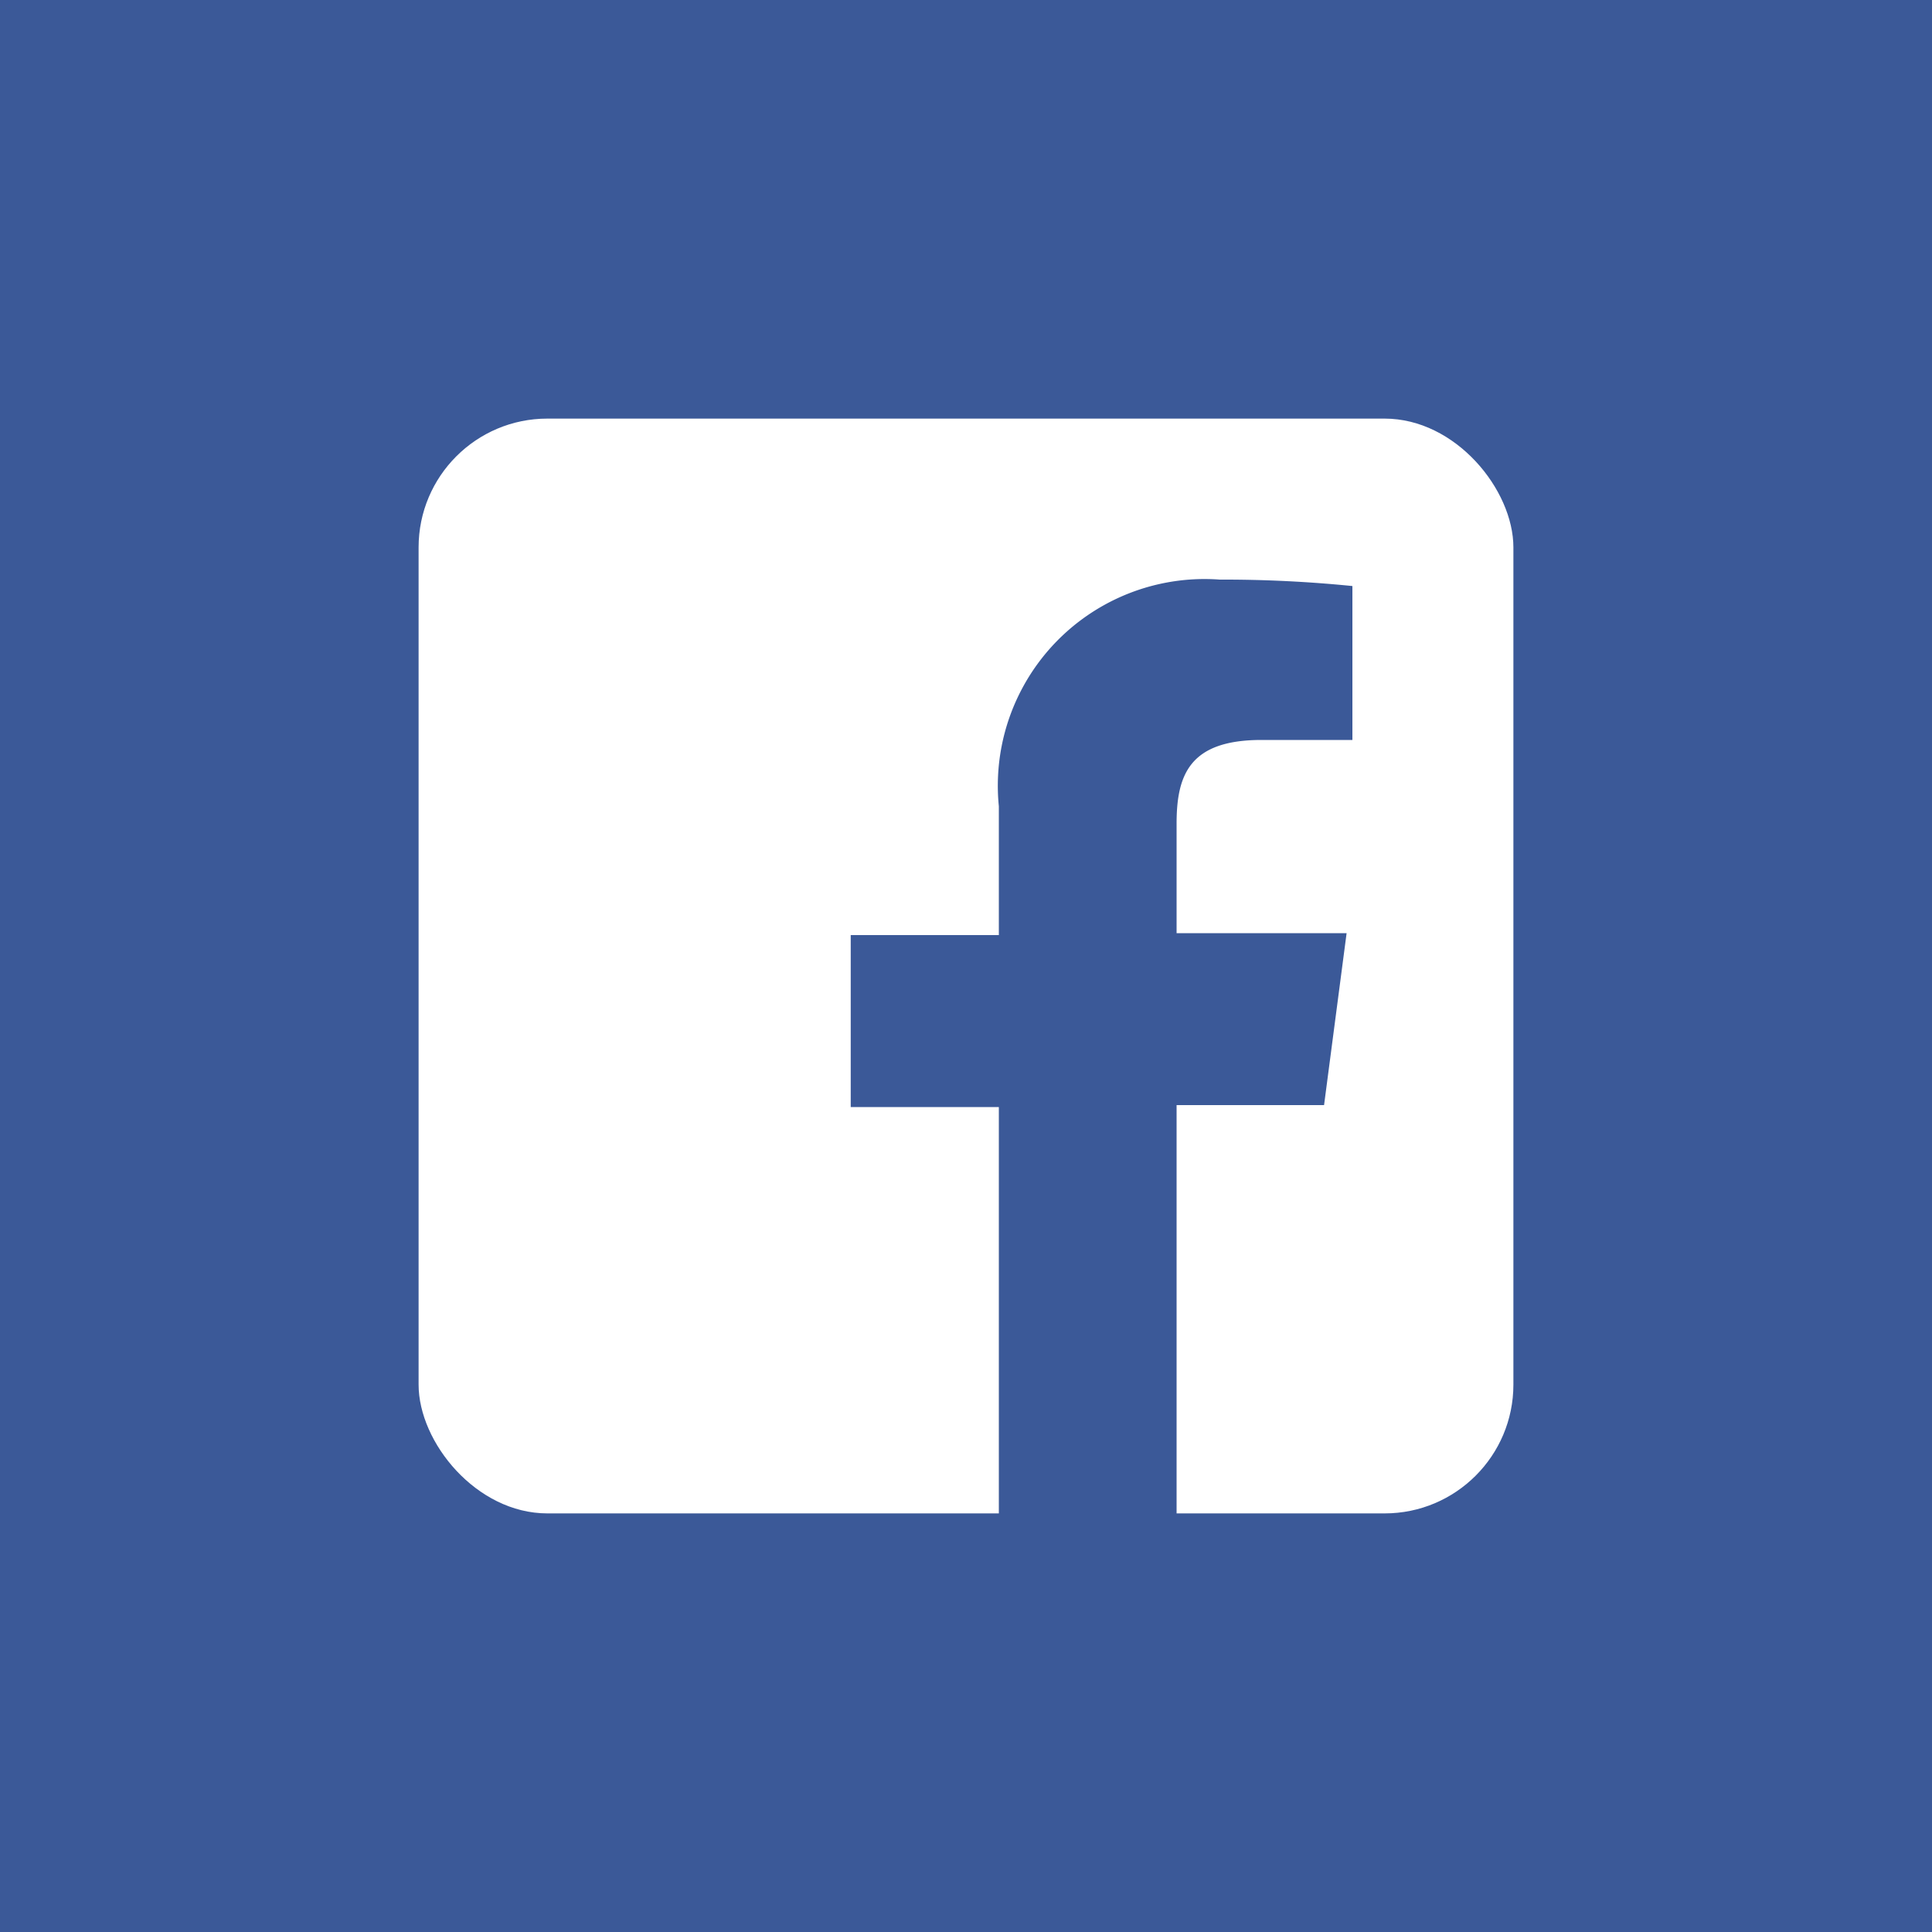
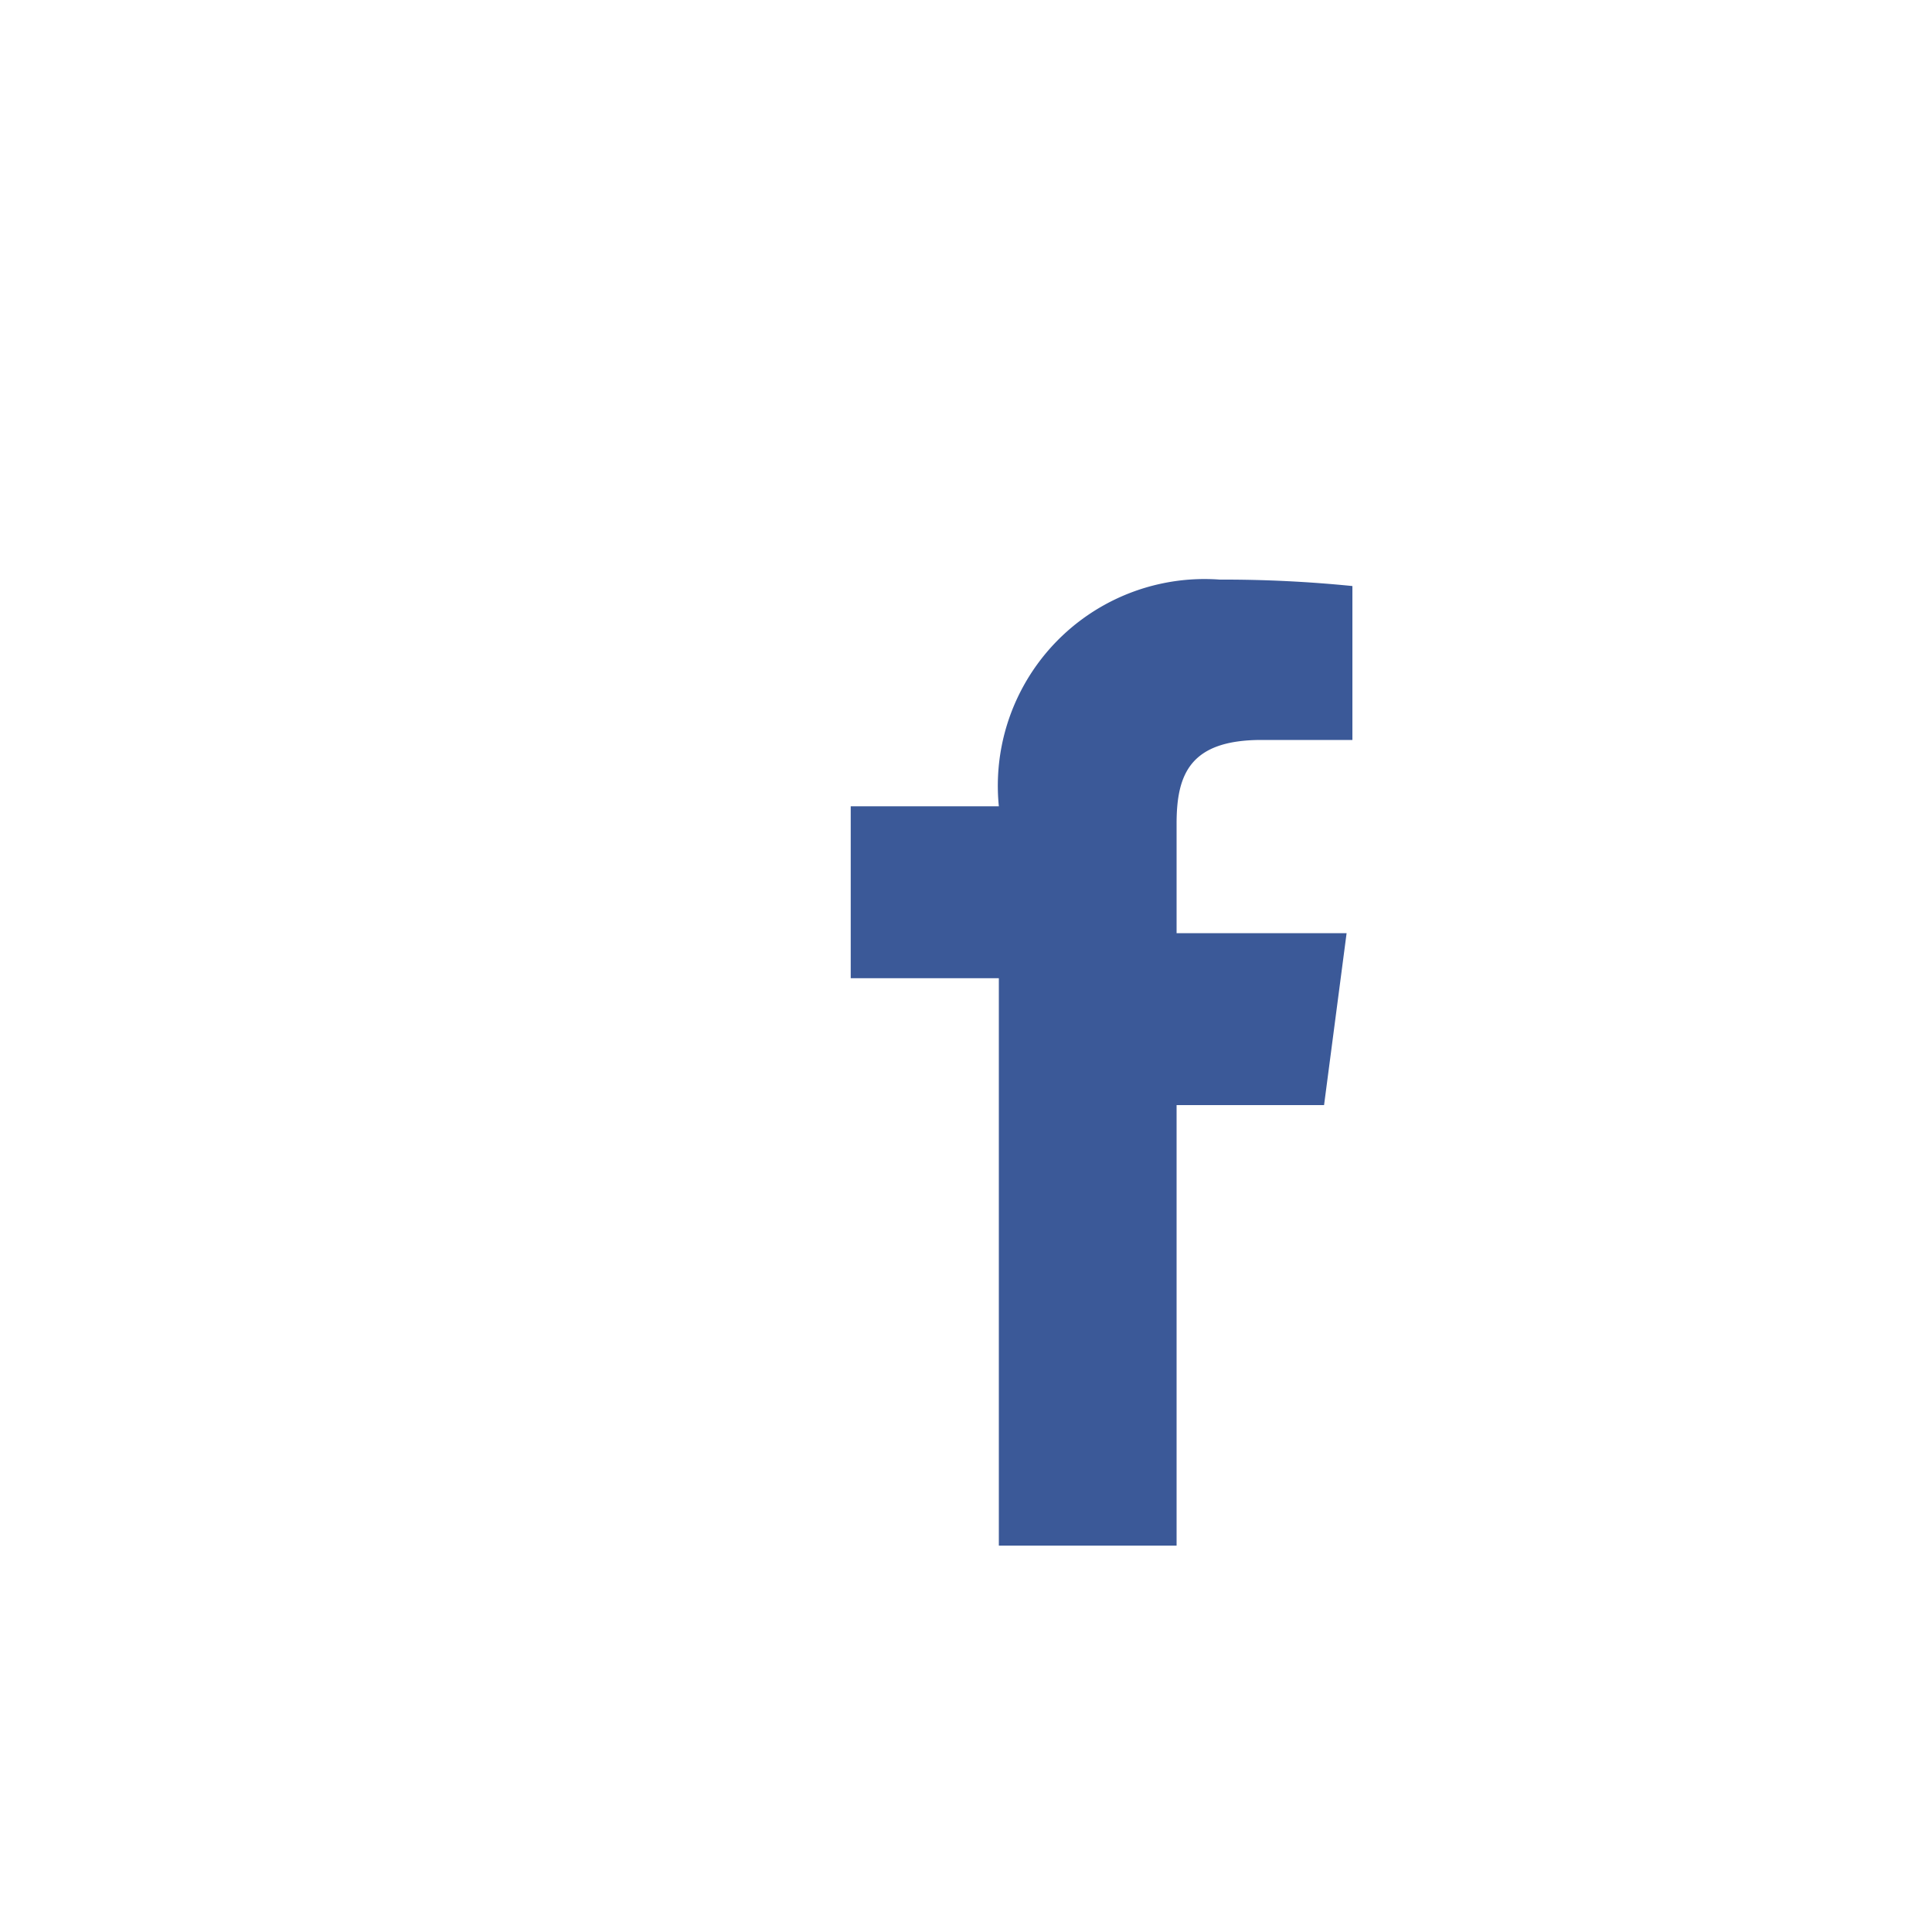
<svg xmlns="http://www.w3.org/2000/svg" width="30" height="30" viewBox="0 0 30 30">
  <title>icon_fb</title>
-   <rect width="30" height="30" style="fill:#3b5998" />
  <rect x="6.5" y="6.5" width="17" height="17" rx="2" style="fill:#fff" />
-   <path d="M18.27,24V17.16h2.29l.35-2.67H18.27v-1.7c0-.77.21-1.3,1.32-1.3H21V9.1A20,20,0,0,0,18.94,9a3.21,3.21,0,0,0-3.43,3.52v2h-2.3v2.67h2.3V24Z" style="fill:#3b5998" />
+   <path d="M18.27,24V17.16h2.29l.35-2.67H18.27v-1.7c0-.77.21-1.3,1.32-1.3H21V9.1A20,20,0,0,0,18.94,9a3.21,3.21,0,0,0-3.43,3.52h-2.3v2.67h2.3V24Z" style="fill:#3b5998" />
</svg>